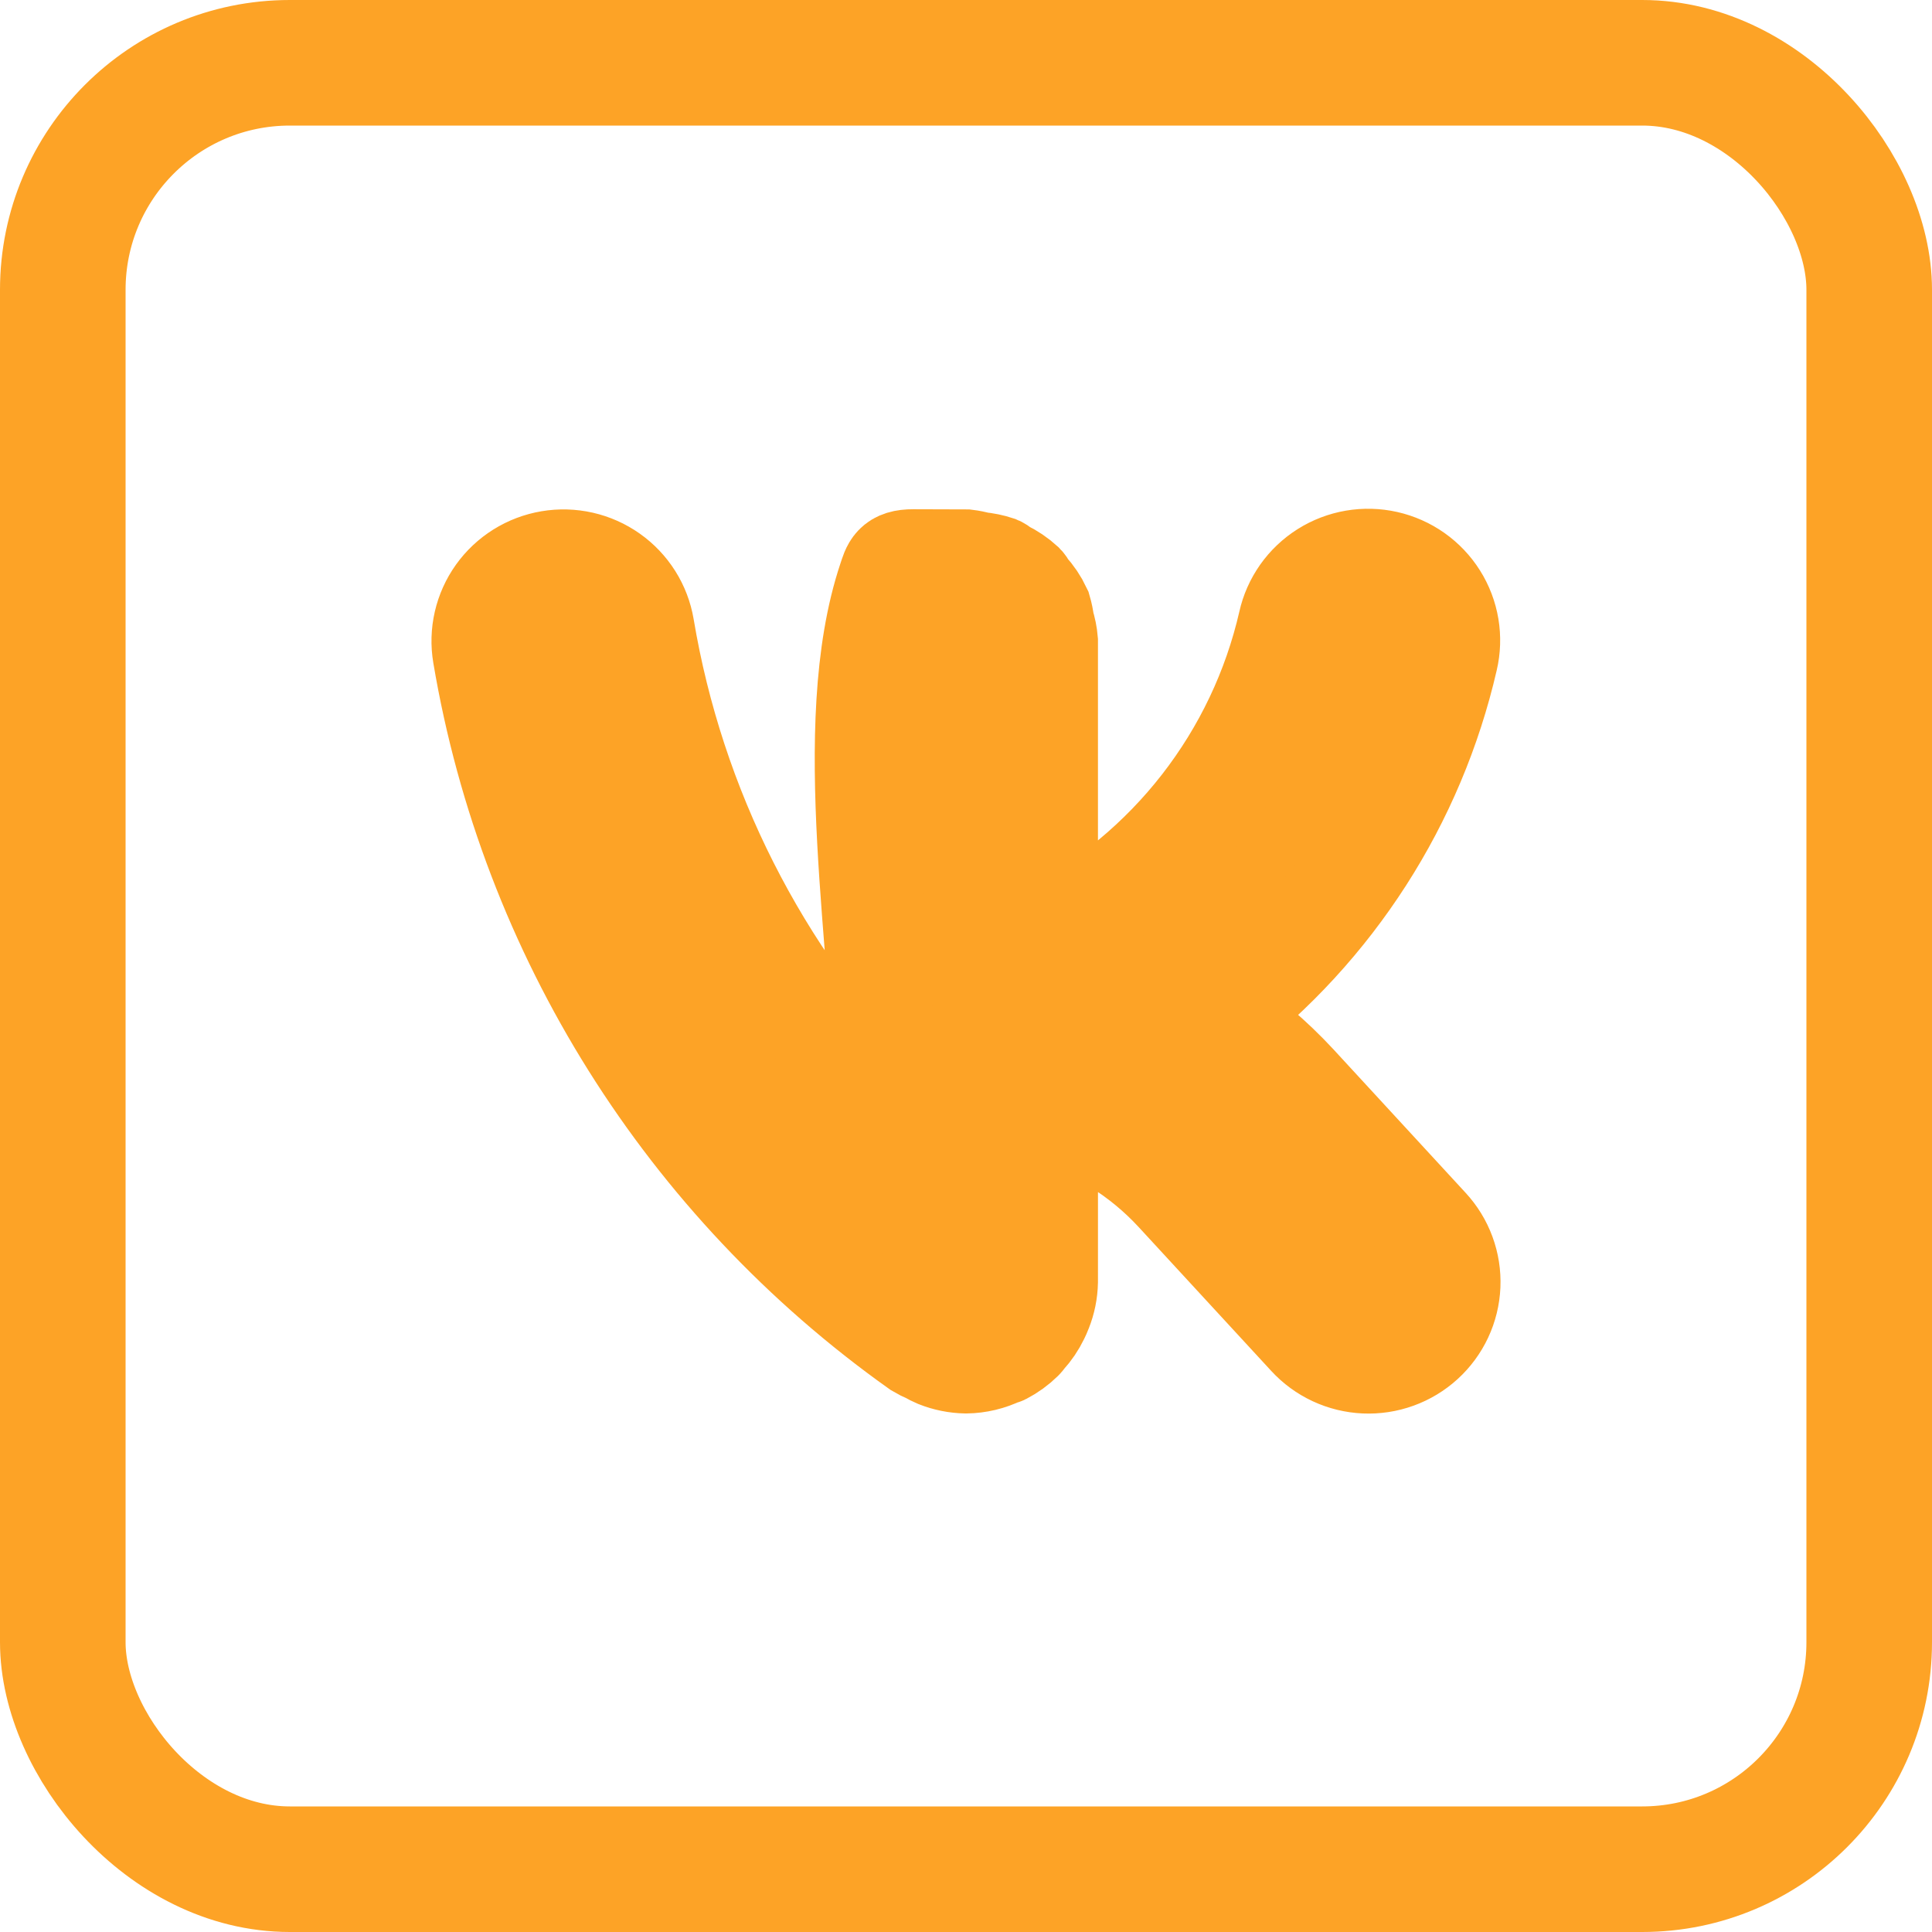
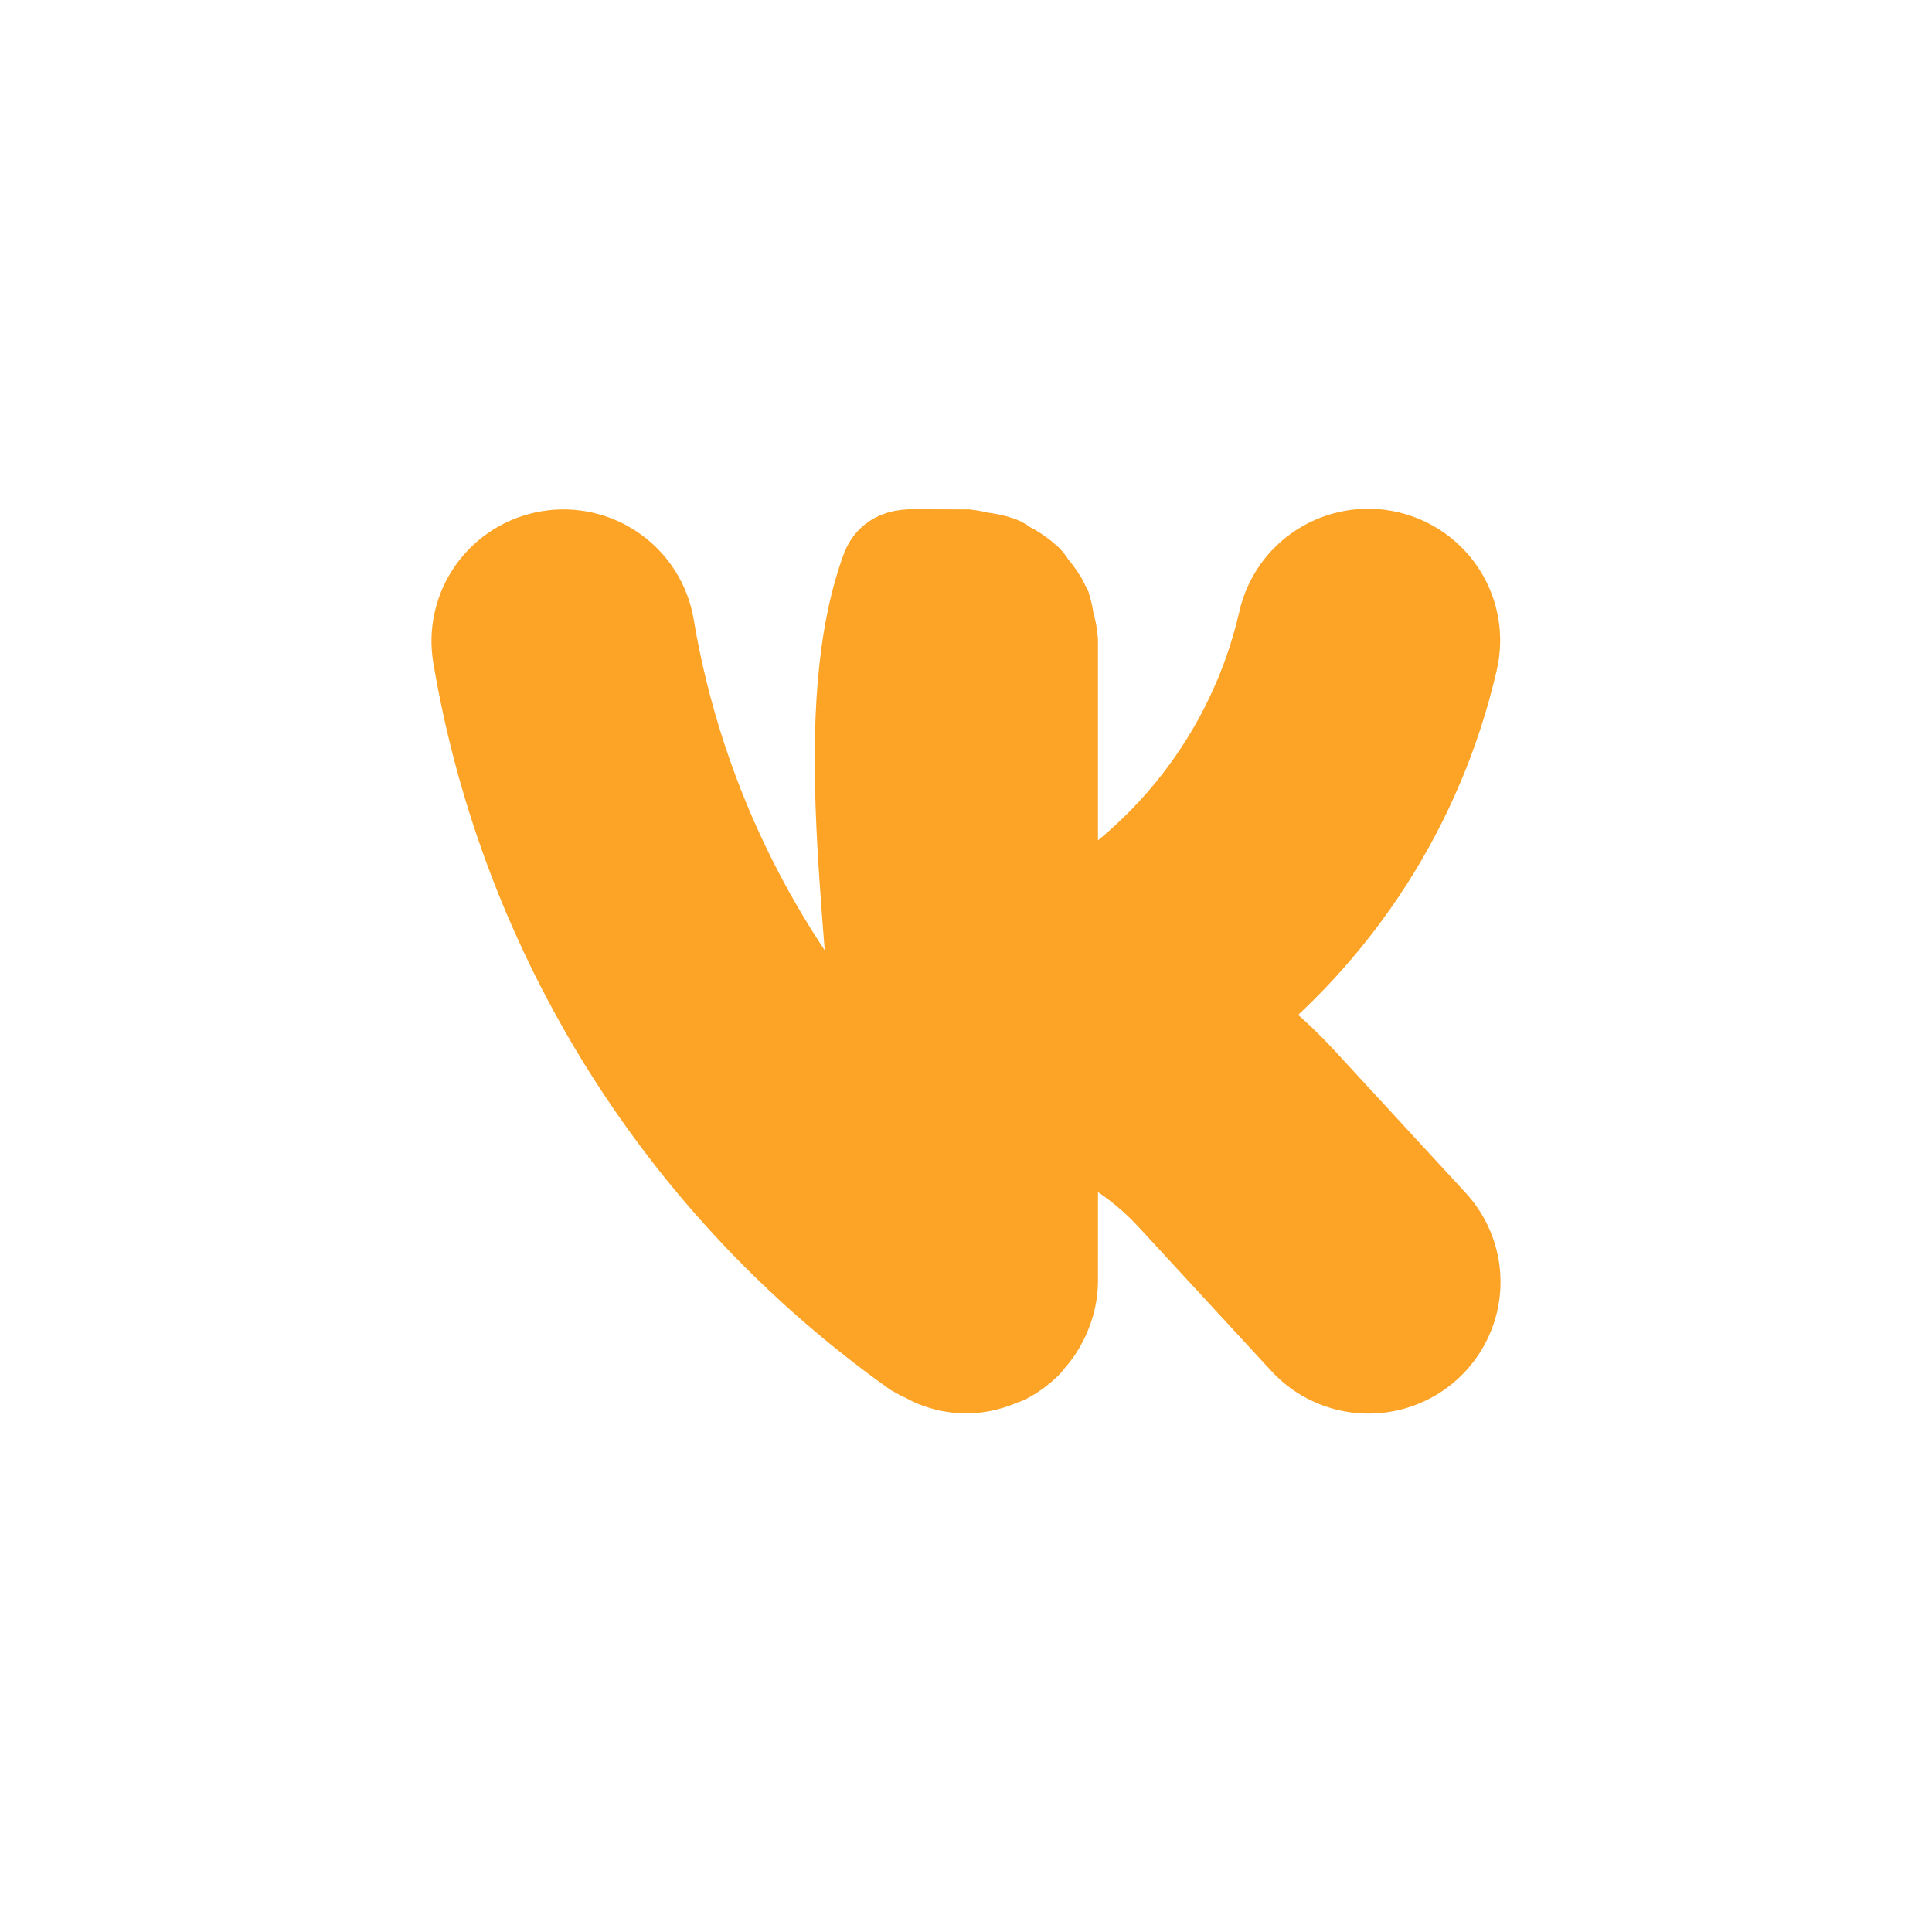
<svg xmlns="http://www.w3.org/2000/svg" width="200" height="200" viewBox="0 0 200 200" fill="none">
-   <rect x="6.5" y="6.5" width="187" height="187" rx="23.5" stroke="#FDA326" stroke-width="13" />
  <path d="M125.924 105.259C128.901 107.246 131.635 109.573 134.069 112.192L147.796 127.092C148.538 127.894 149.115 128.834 149.491 129.857C149.868 130.881 150.039 131.969 149.993 133.058C149.947 134.147 149.685 135.217 149.223 136.206C148.761 137.194 148.108 138.082 147.3 138.819C146.493 139.556 145.547 140.128 144.518 140.5C143.488 140.873 142.395 141.04 141.3 140.992C140.206 140.944 139.132 140.681 138.139 140.219C137.147 139.757 136.256 139.105 135.517 138.299L121.785 123.399C118.145 119.456 113.493 116.575 108.331 115.067L108.327 132.696C108.307 133.681 108.11 134.653 107.744 135.568C107.651 135.818 107.545 136.045 107.429 136.283C107.083 137 106.634 137.662 106.096 138.25C105.985 138.372 105.905 138.513 105.787 138.628C105.197 139.209 104.522 139.699 103.786 140.081C103.704 140.123 103.608 140.105 103.526 140.144C102.427 140.685 101.22 140.973 99.994 140.988C98.993 140.97 98.002 140.771 97.072 140.401C96.764 140.27 96.465 140.12 96.177 139.952C95.809 139.799 95.453 139.621 95.112 139.417C71.168 122.398 54.986 96.621 50.117 67.743C49.934 66.67 49.966 65.571 50.21 64.51C50.454 63.448 50.906 62.445 51.539 61.557C52.173 60.67 52.976 59.915 53.902 59.336C54.829 58.757 55.861 58.366 56.94 58.184C58.019 58.002 59.123 58.033 60.19 58.276C61.256 58.519 62.264 58.968 63.156 59.599C64.048 60.23 64.807 61.029 65.388 61.951C65.97 62.873 66.363 63.9 66.546 64.974C69.677 83.656 78.421 100.956 91.625 114.597C91.59 98.615 86.973 75.206 92.068 59.993C92.459 58.827 92.593 58.041 94.542 58.05H94.567L100.018 58.067C100.446 58.118 100.869 58.205 101.283 58.325C101.954 58.382 102.615 58.517 103.253 58.729C103.477 58.823 103.635 59.014 103.848 59.127C104.597 59.484 105.288 59.951 105.898 60.512C106.061 60.675 106.136 60.907 106.285 61.083C106.851 61.697 107.32 62.393 107.675 63.147C107.811 63.611 107.907 64.085 107.962 64.564C108.153 65.146 108.275 65.748 108.327 66.359V96.862C114.634 93.615 120.153 89.037 124.5 83.448C128.847 77.859 131.917 71.394 133.495 64.504C133.732 63.436 134.179 62.426 134.809 61.531C135.44 60.636 136.243 59.874 137.17 59.288C138.098 58.703 139.133 58.306 140.216 58.12C141.298 57.935 142.407 57.964 143.478 58.206C144.55 58.449 145.562 58.899 146.458 59.533C147.353 60.166 148.114 60.969 148.696 61.896C149.279 62.823 149.671 63.855 149.851 64.934C150.031 66.012 149.995 67.116 149.745 68.18C146.356 82.911 137.938 96.015 125.924 105.259Z" fill="#FDA326" stroke="#FDA326" stroke-width="10.667" />
</svg>